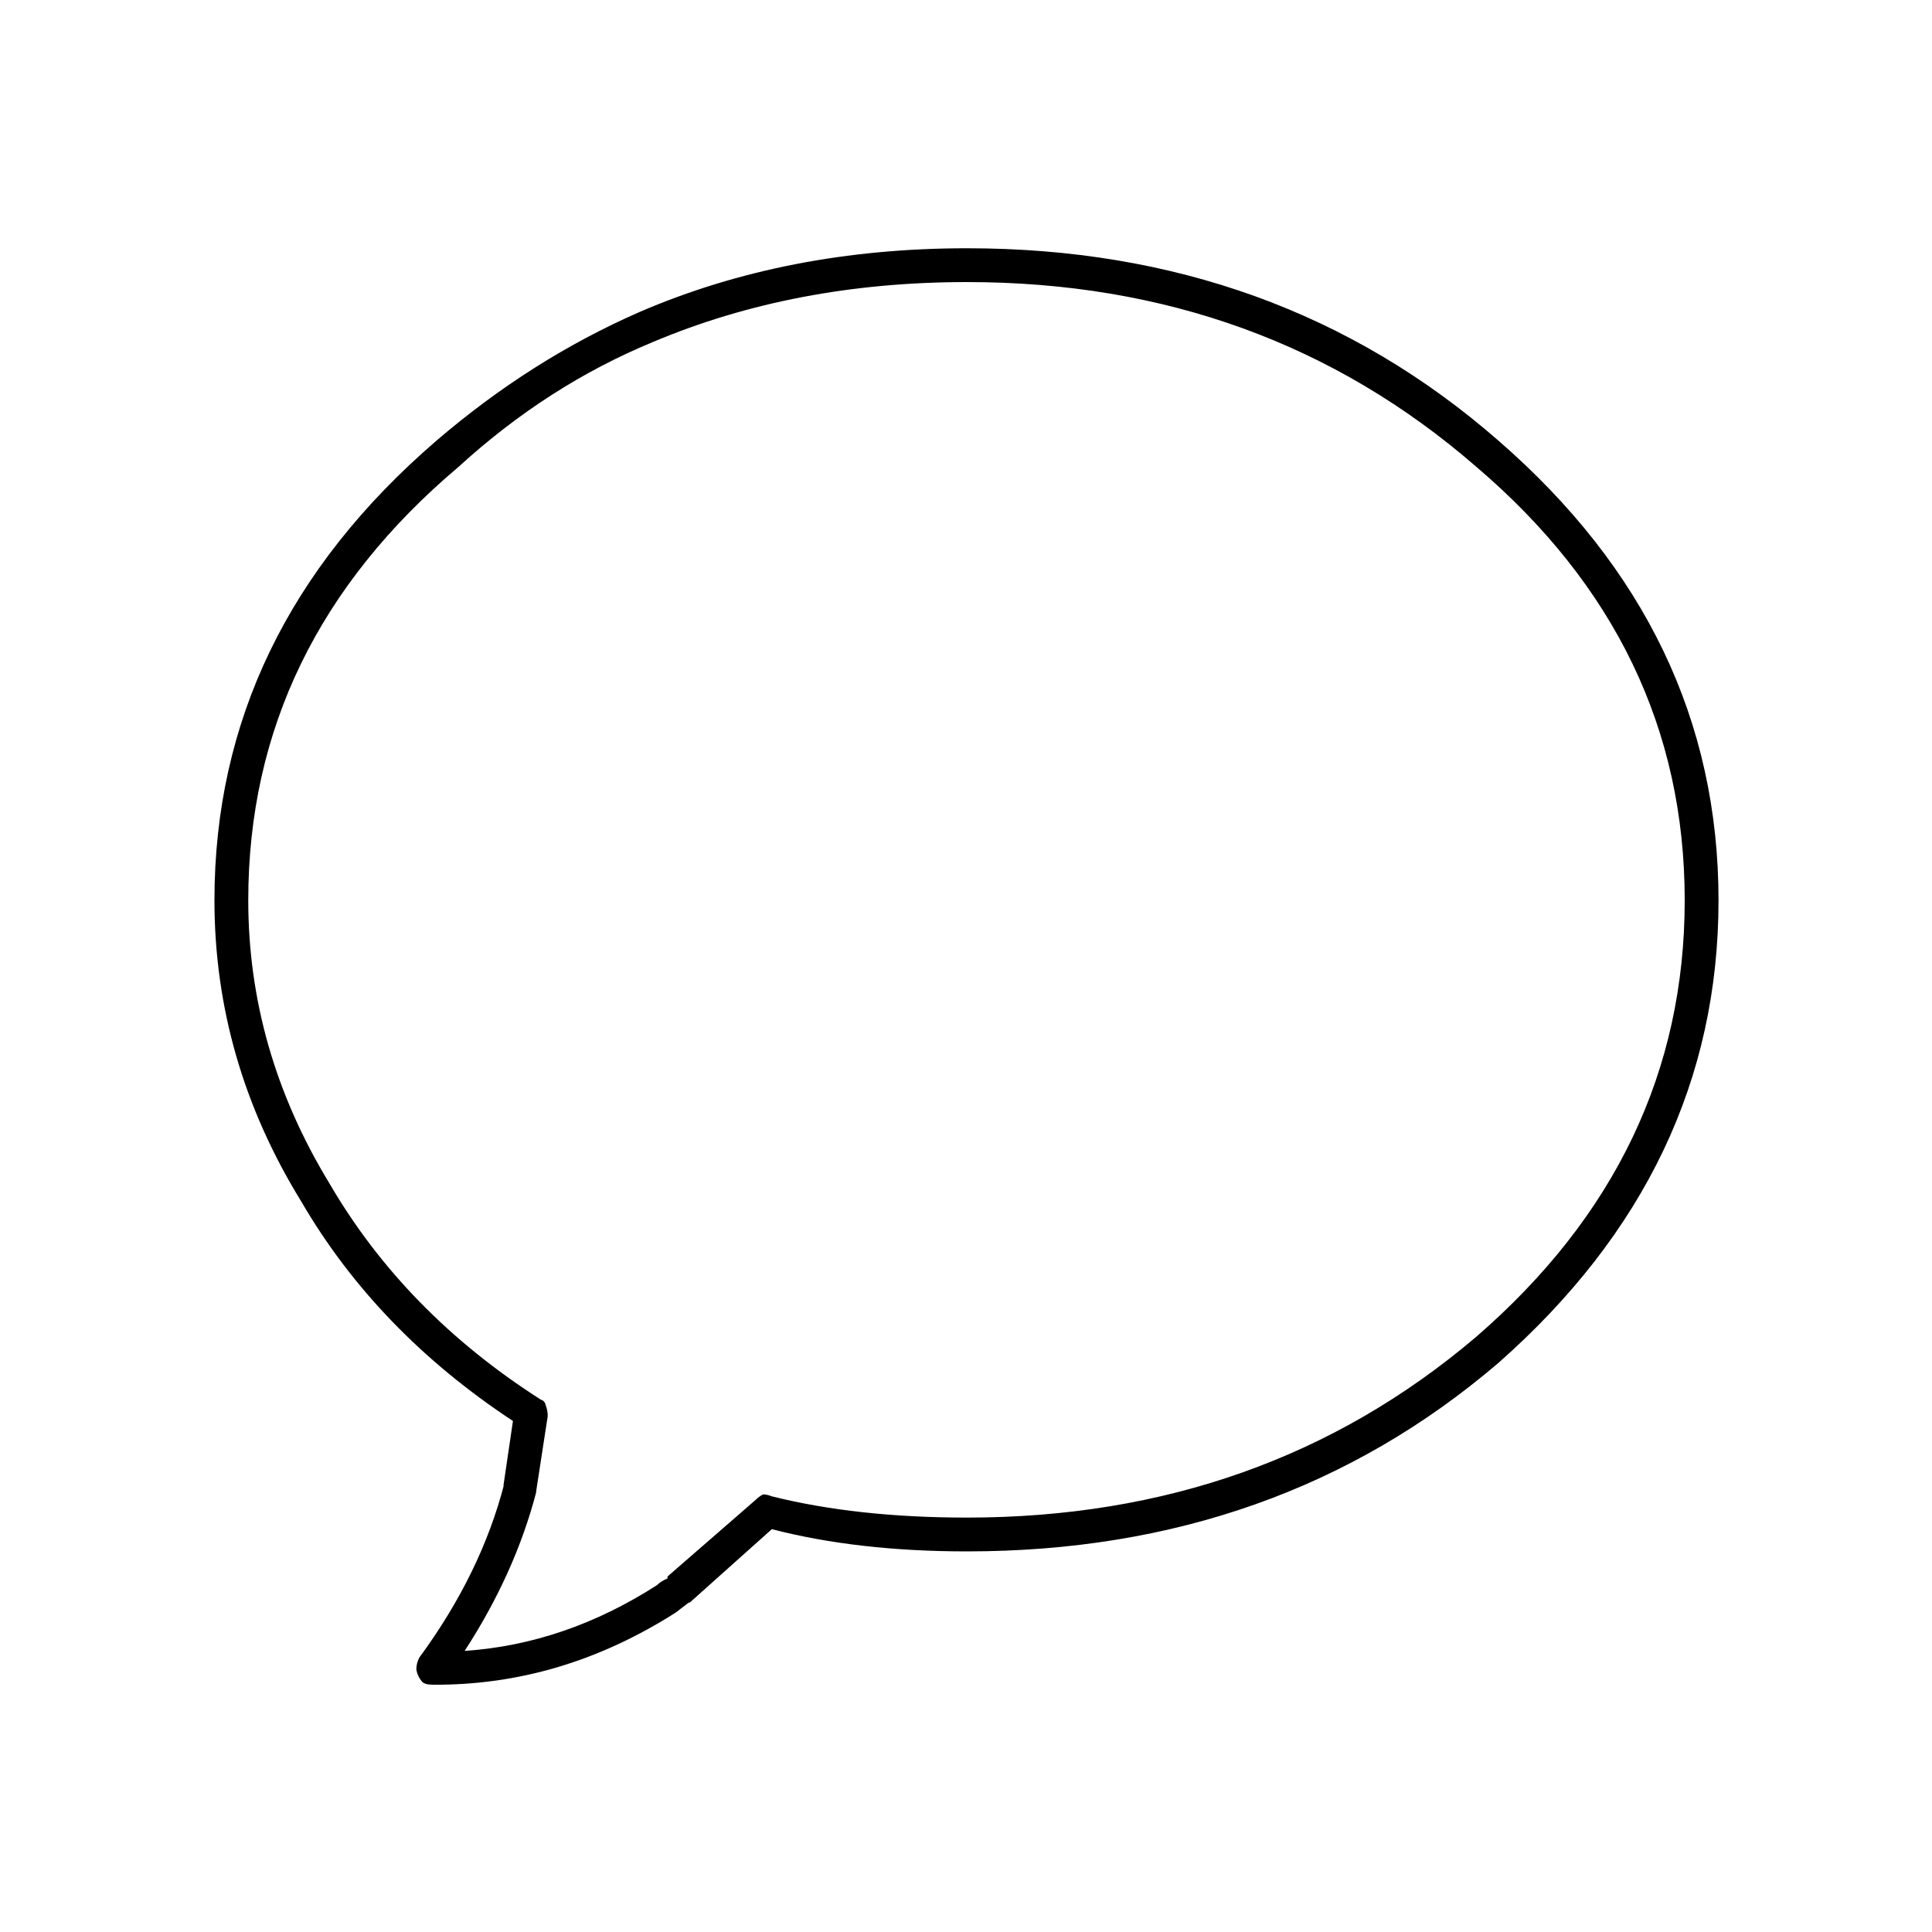
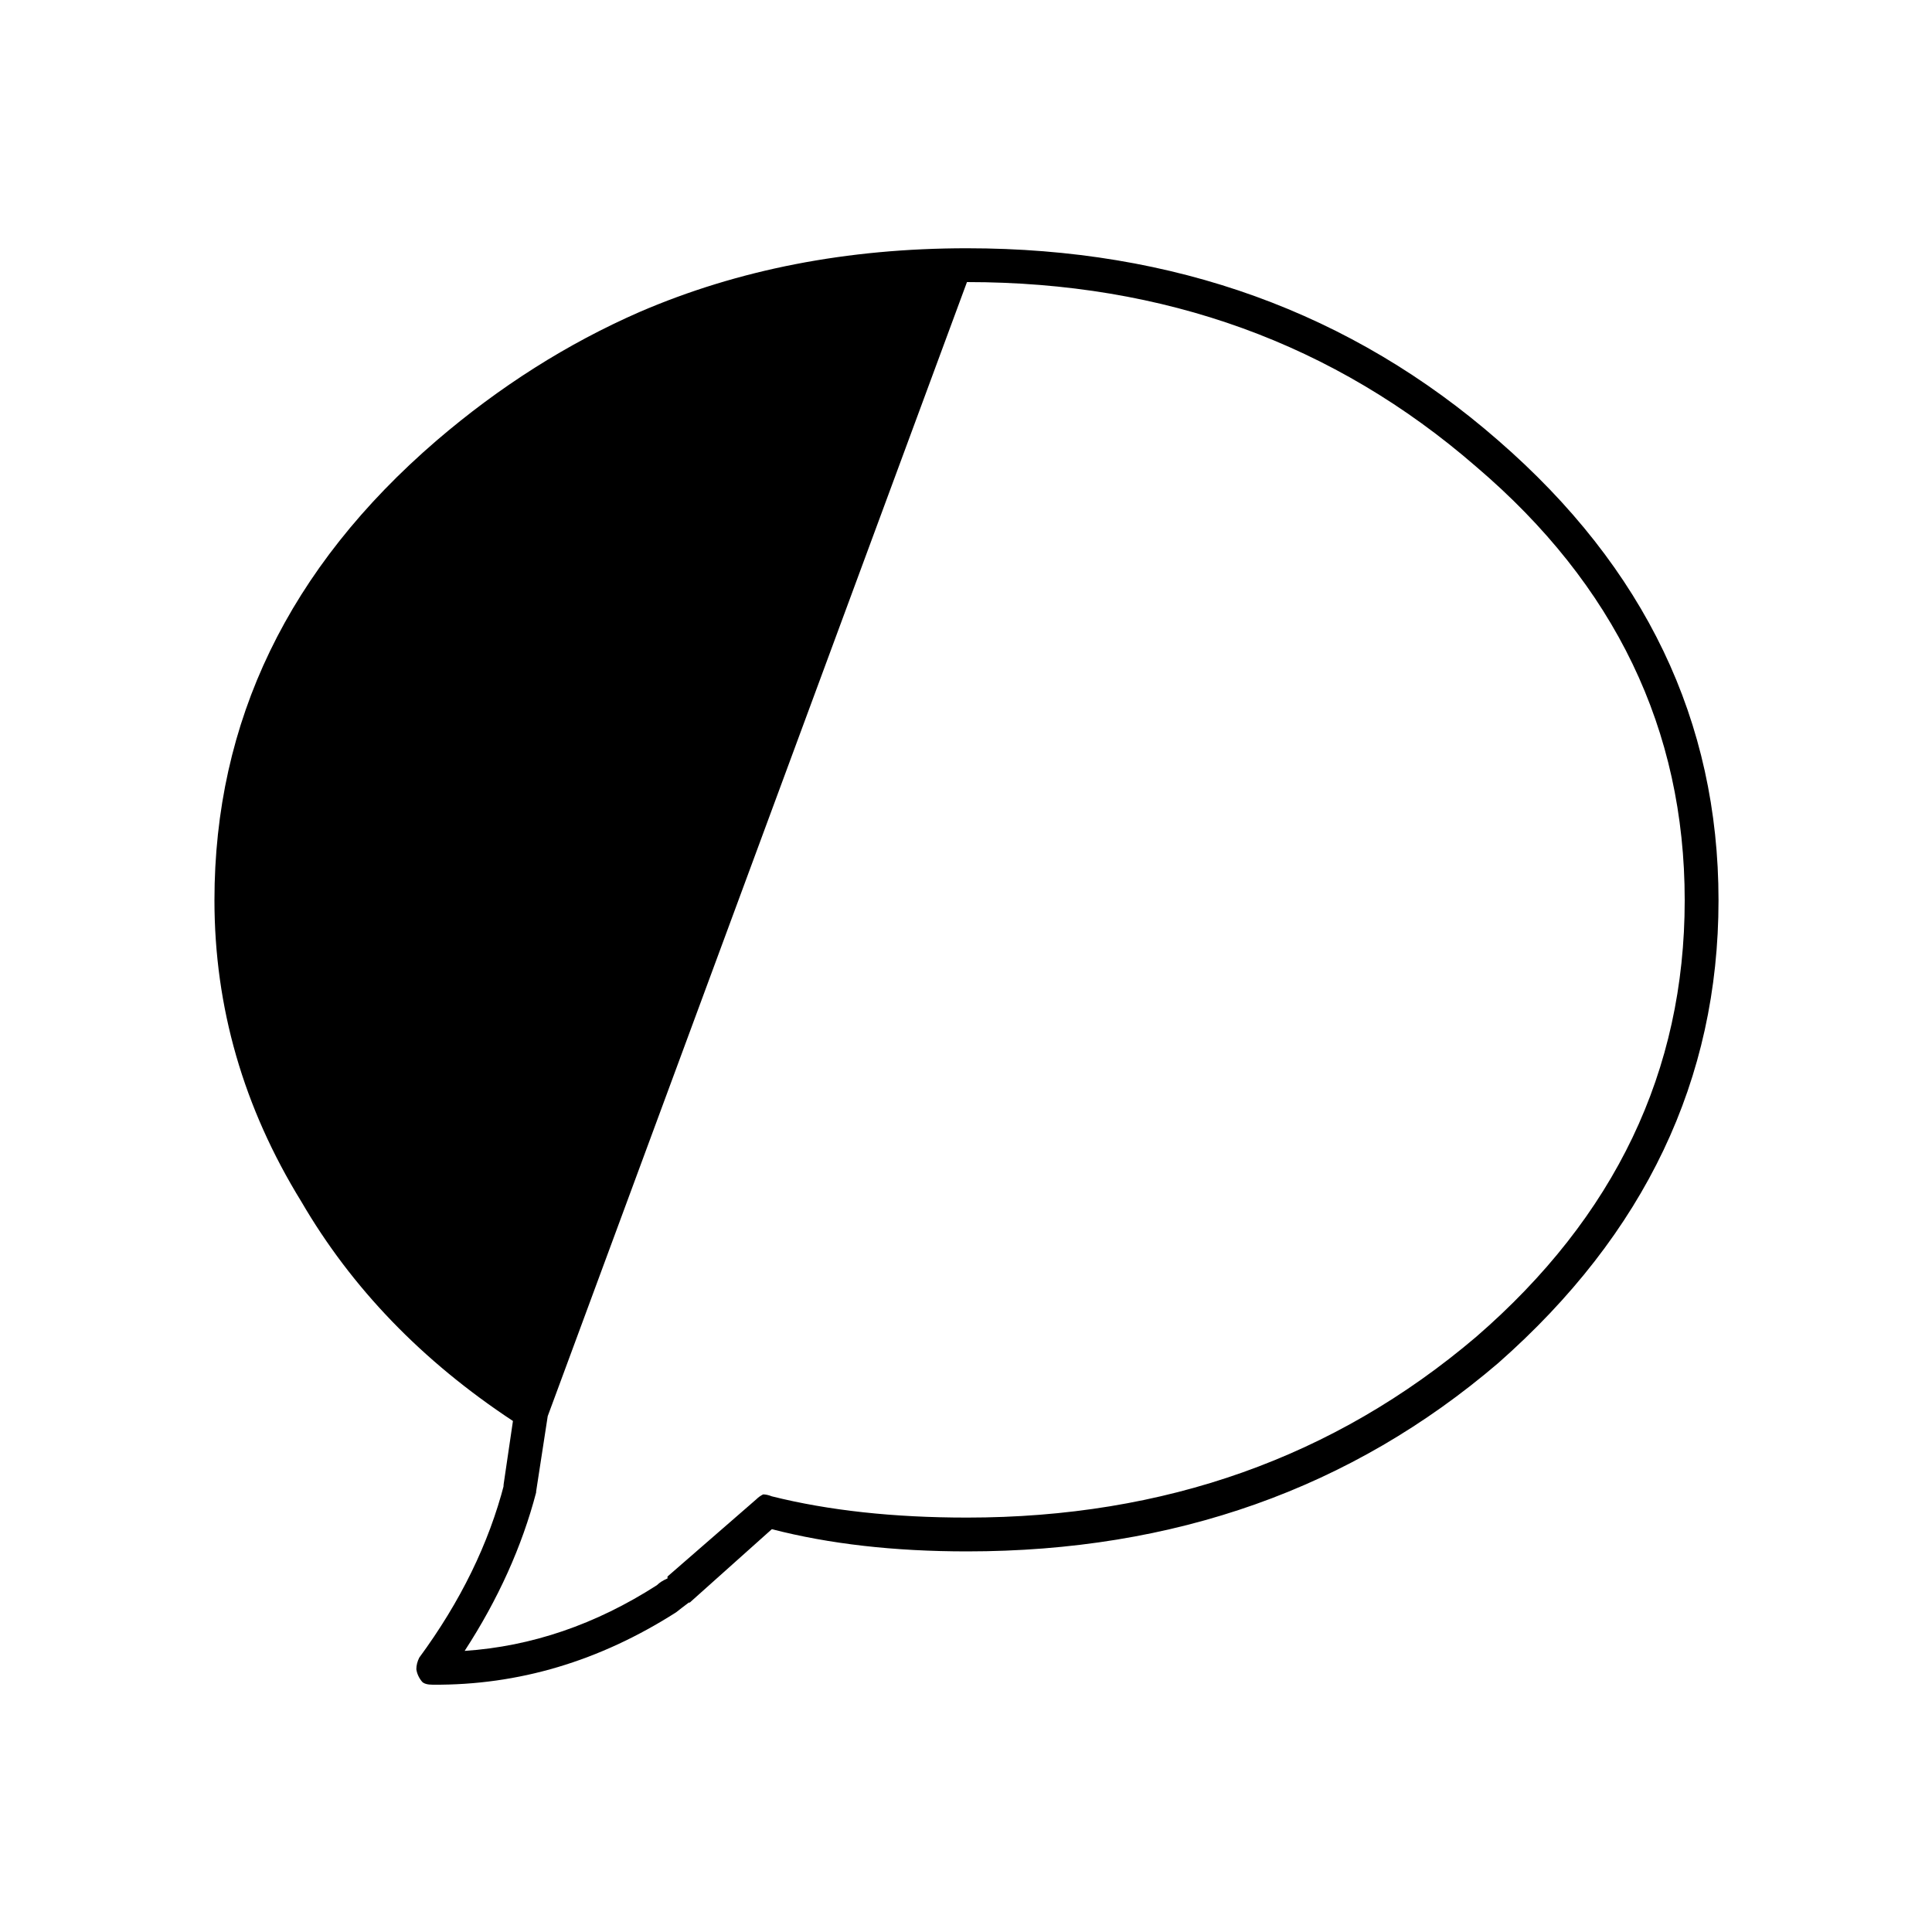
<svg xmlns="http://www.w3.org/2000/svg" xmlns:xlink="http://www.w3.org/1999/xlink" version="1.1" preserveAspectRatio="none" x="0px" y="0px" viewBox="0 0 100 100">
  <defs>
    <g id="a">
-       <path fill="#000000" stroke="none" d=" M 77.55 22.8 Q 66.15 12.85 50.05 12.85 40.75 12.85 33.1 16.15 27.5 18.6 22.6 22.8 11.1 32.7 11.1 46.6 11.1 54.9 15.6 62.2 19.5 68.9 26.55 73.55 L 26.05 76.95 26.1 76.8 Q 24.9 81.45 21.7 85.8 21.55 86.1 21.55 86.4 21.6 86.75 21.85 87.05 22 87.2 22.4 87.2 29.05 87.25 35 83.45 35.25 83.25 35.65 82.95 L 35.7 82.95 39.95 79.15 Q 44.4 80.3 50.05 80.3 66.15 80.3 77.55 70.55 88.95 60.5 88.95 46.6 88.95 32.7 77.55 22.8 M 50.05 14.6 Q 65.4 14.6 76.4 24.15 87.2 33.35 87.2 46.6 87.2 59.85 76.4 69.2 65.4 78.55 50.05 78.55 44.35 78.55 39.95 77.45 39.7 77.35 39.5 77.35 39.3 77.45 39.15 77.6 L 34.55 81.6 34.55 81.7 Q 34.2 81.85 34 82.05 29.25 85.1 24.05 85.45 26.65 81.45 27.75 77.25 L 27.75 77.2 28.35 73.3 Q 28.35 73 28.25 72.75 28.2 72.5 28 72.45 20.95 67.95 17.05 61.25 12.85 54.35 12.85 46.6 12.85 33.35 23.75 24.15 28.35 19.95 33.8 17.7 41.15 14.6 50.05 14.6 Z" />
+       <path fill="#000000" stroke="none" d=" M 77.55 22.8 Q 66.15 12.85 50.05 12.85 40.75 12.85 33.1 16.15 27.5 18.6 22.6 22.8 11.1 32.7 11.1 46.6 11.1 54.9 15.6 62.2 19.5 68.9 26.55 73.55 L 26.05 76.95 26.1 76.8 Q 24.9 81.45 21.7 85.8 21.55 86.1 21.55 86.4 21.6 86.75 21.85 87.05 22 87.2 22.4 87.2 29.05 87.25 35 83.45 35.25 83.25 35.65 82.95 L 35.7 82.95 39.95 79.15 Q 44.4 80.3 50.05 80.3 66.15 80.3 77.55 70.55 88.95 60.5 88.95 46.6 88.95 32.7 77.55 22.8 M 50.05 14.6 Q 65.4 14.6 76.4 24.15 87.2 33.35 87.2 46.6 87.2 59.85 76.4 69.2 65.4 78.55 50.05 78.55 44.35 78.55 39.95 77.45 39.7 77.35 39.5 77.35 39.3 77.45 39.15 77.6 L 34.55 81.6 34.55 81.7 Q 34.2 81.85 34 82.05 29.25 85.1 24.05 85.45 26.65 81.45 27.75 77.25 L 27.75 77.2 28.35 73.3 Z" />
    </g>
  </defs>
  <g transform="matrix( 1, 0, 0, 1, 0,0) ">
    <use xlink:href="#a" />
  </g>
</svg>